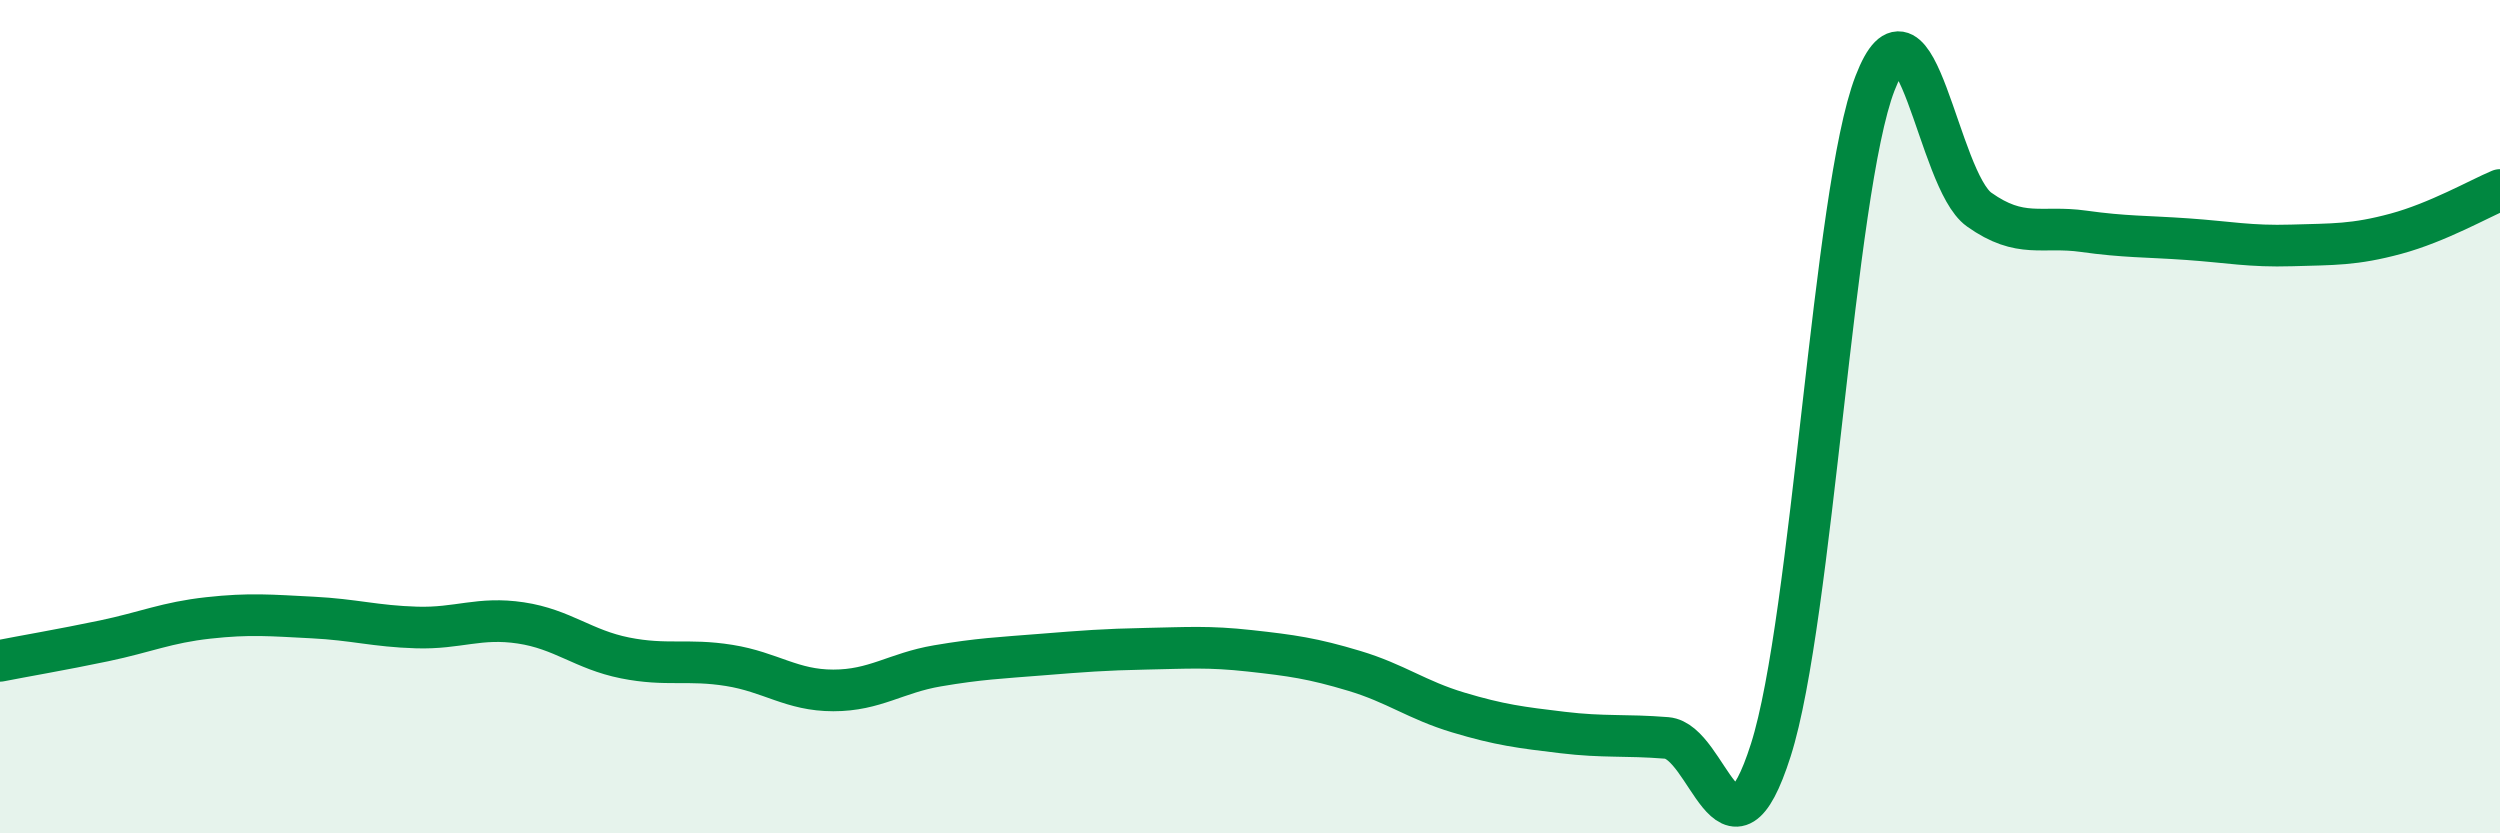
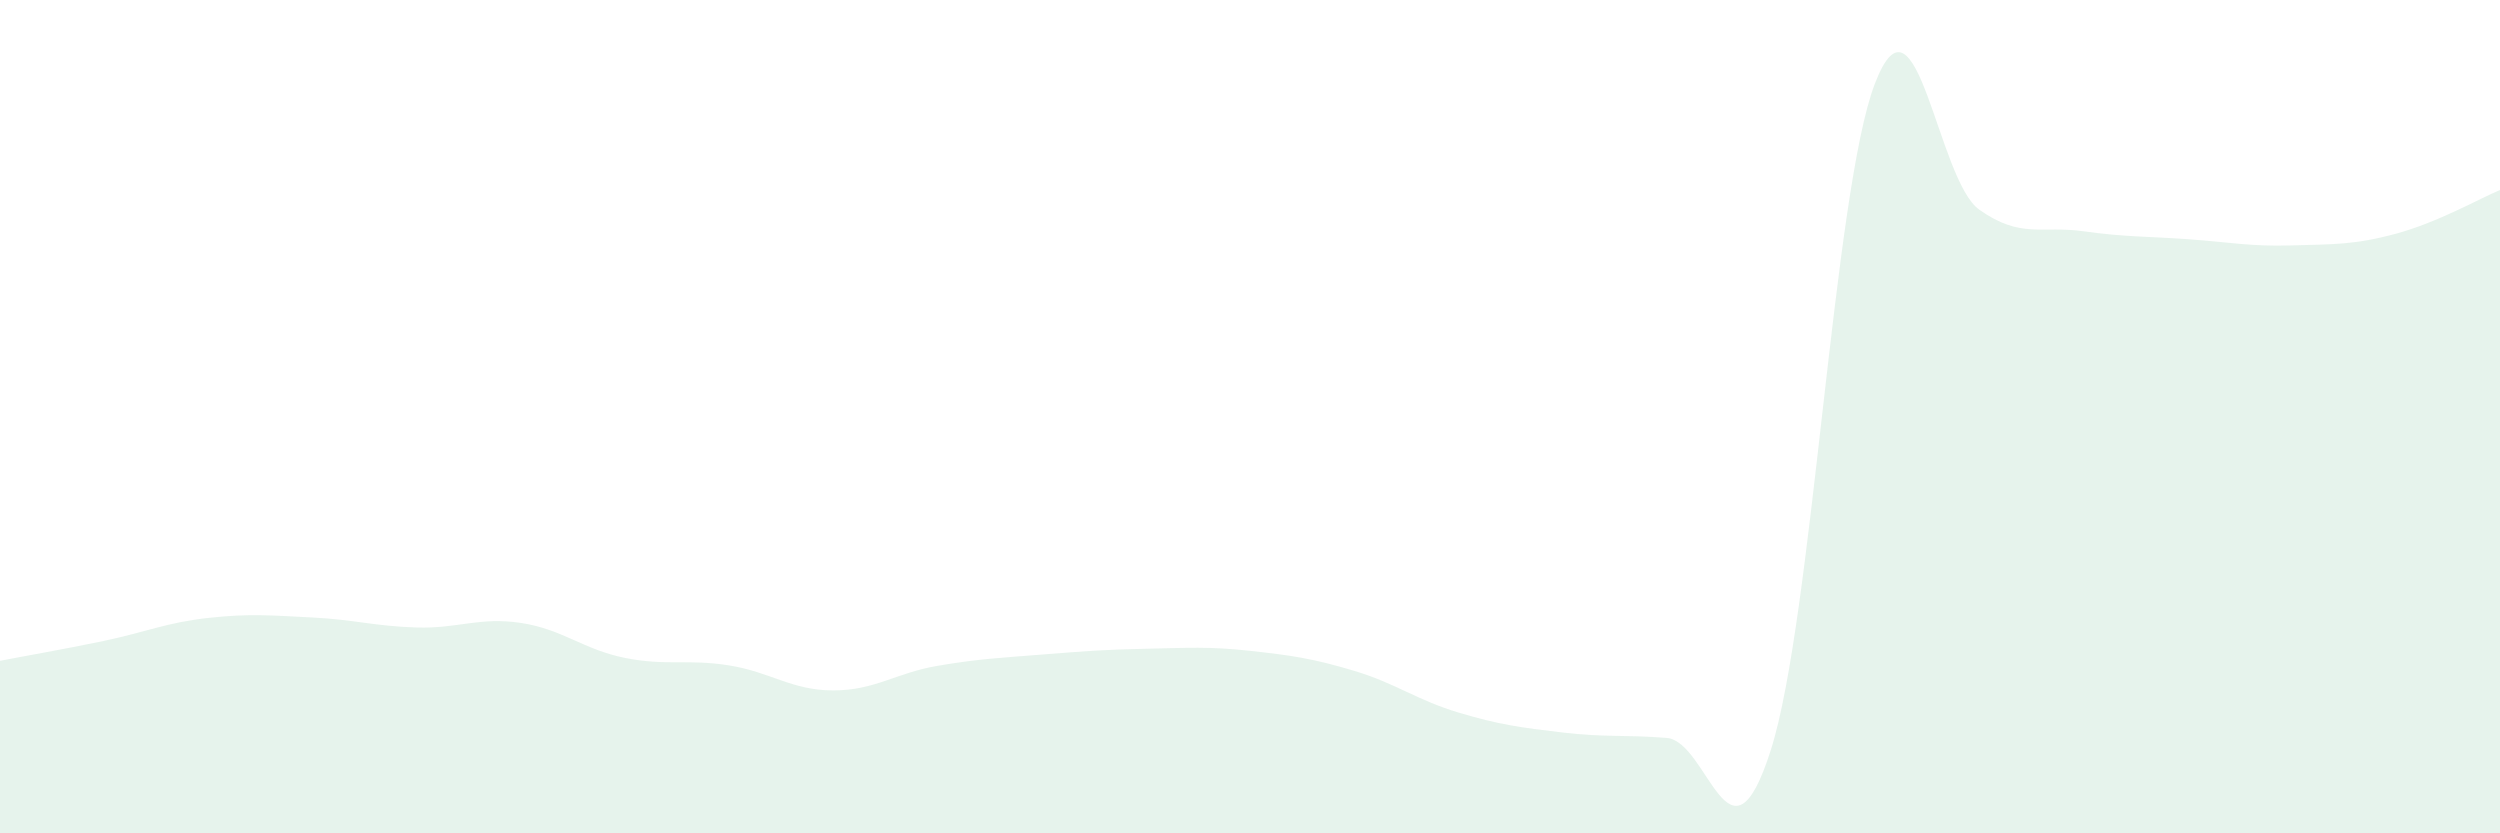
<svg xmlns="http://www.w3.org/2000/svg" width="60" height="20" viewBox="0 0 60 20">
  <path d="M 0,15.86 C 0.5,15.76 1.5,15.59 2.5,15.38 C 3.5,15.17 4,14.94 5,14.83 C 6,14.72 6.5,14.77 7.5,14.82 C 8.5,14.87 9,15.03 10,15.06 C 11,15.09 11.5,14.8 12.5,14.95 C 13.5,15.1 14,15.59 15,15.79 C 16,15.99 16.5,15.81 17.5,15.97 C 18.5,16.13 19,16.57 20,16.57 C 21,16.57 21.5,16.15 22.5,15.98 C 23.5,15.81 24,15.79 25,15.71 C 26,15.63 26.5,15.59 27.5,15.57 C 28.5,15.55 29,15.51 30,15.62 C 31,15.73 31.5,15.8 32.5,16.1 C 33.5,16.4 34,16.8 35,17.1 C 36,17.4 36.5,17.46 37.5,17.58 C 38.5,17.7 39,17.63 40,17.71 C 41,17.79 41.5,21.14 42.5,18 C 43.5,14.86 44,4.59 45,2 C 46,-0.59 46.5,4.32 47.5,5.03 C 48.5,5.74 49,5.41 50,5.55 C 51,5.69 51.5,5.67 52.5,5.74 C 53.5,5.81 54,5.92 55,5.89 C 56,5.86 56.5,5.88 57.5,5.61 C 58.5,5.34 59.5,4.77 60,4.56L60 20L0 20Z" fill="#008740" opacity="0.1" stroke-linecap="round" stroke-linejoin="round" />
-   <path d="M 0,15.86 C 0.5,15.76 1.5,15.59 2.5,15.38 C 3.5,15.17 4,14.94 5,14.83 C 6,14.72 6.5,14.77 7.5,14.82 C 8.5,14.87 9,15.03 10,15.06 C 11,15.09 11.5,14.8 12.5,14.95 C 13.5,15.1 14,15.59 15,15.79 C 16,15.99 16.5,15.81 17.5,15.97 C 18.5,16.13 19,16.57 20,16.57 C 21,16.57 21.5,16.15 22.5,15.98 C 23.5,15.81 24,15.79 25,15.71 C 26,15.63 26.5,15.59 27.5,15.57 C 28.5,15.55 29,15.51 30,15.62 C 31,15.73 31.5,15.8 32.5,16.1 C 33.5,16.4 34,16.8 35,17.1 C 36,17.4 36.5,17.46 37.5,17.58 C 38.5,17.7 39,17.63 40,17.71 C 41,17.79 41.5,21.14 42.5,18 C 43.5,14.86 44,4.59 45,2 C 46,-0.59 46.5,4.32 47.5,5.03 C 48.5,5.74 49,5.41 50,5.55 C 51,5.69 51.5,5.67 52.5,5.74 C 53.5,5.81 54,5.92 55,5.89 C 56,5.86 56.5,5.88 57.5,5.61 C 58.5,5.34 59.5,4.77 60,4.56" stroke="#008740" stroke-width="1" fill="none" stroke-linecap="round" stroke-linejoin="round" />
</svg>